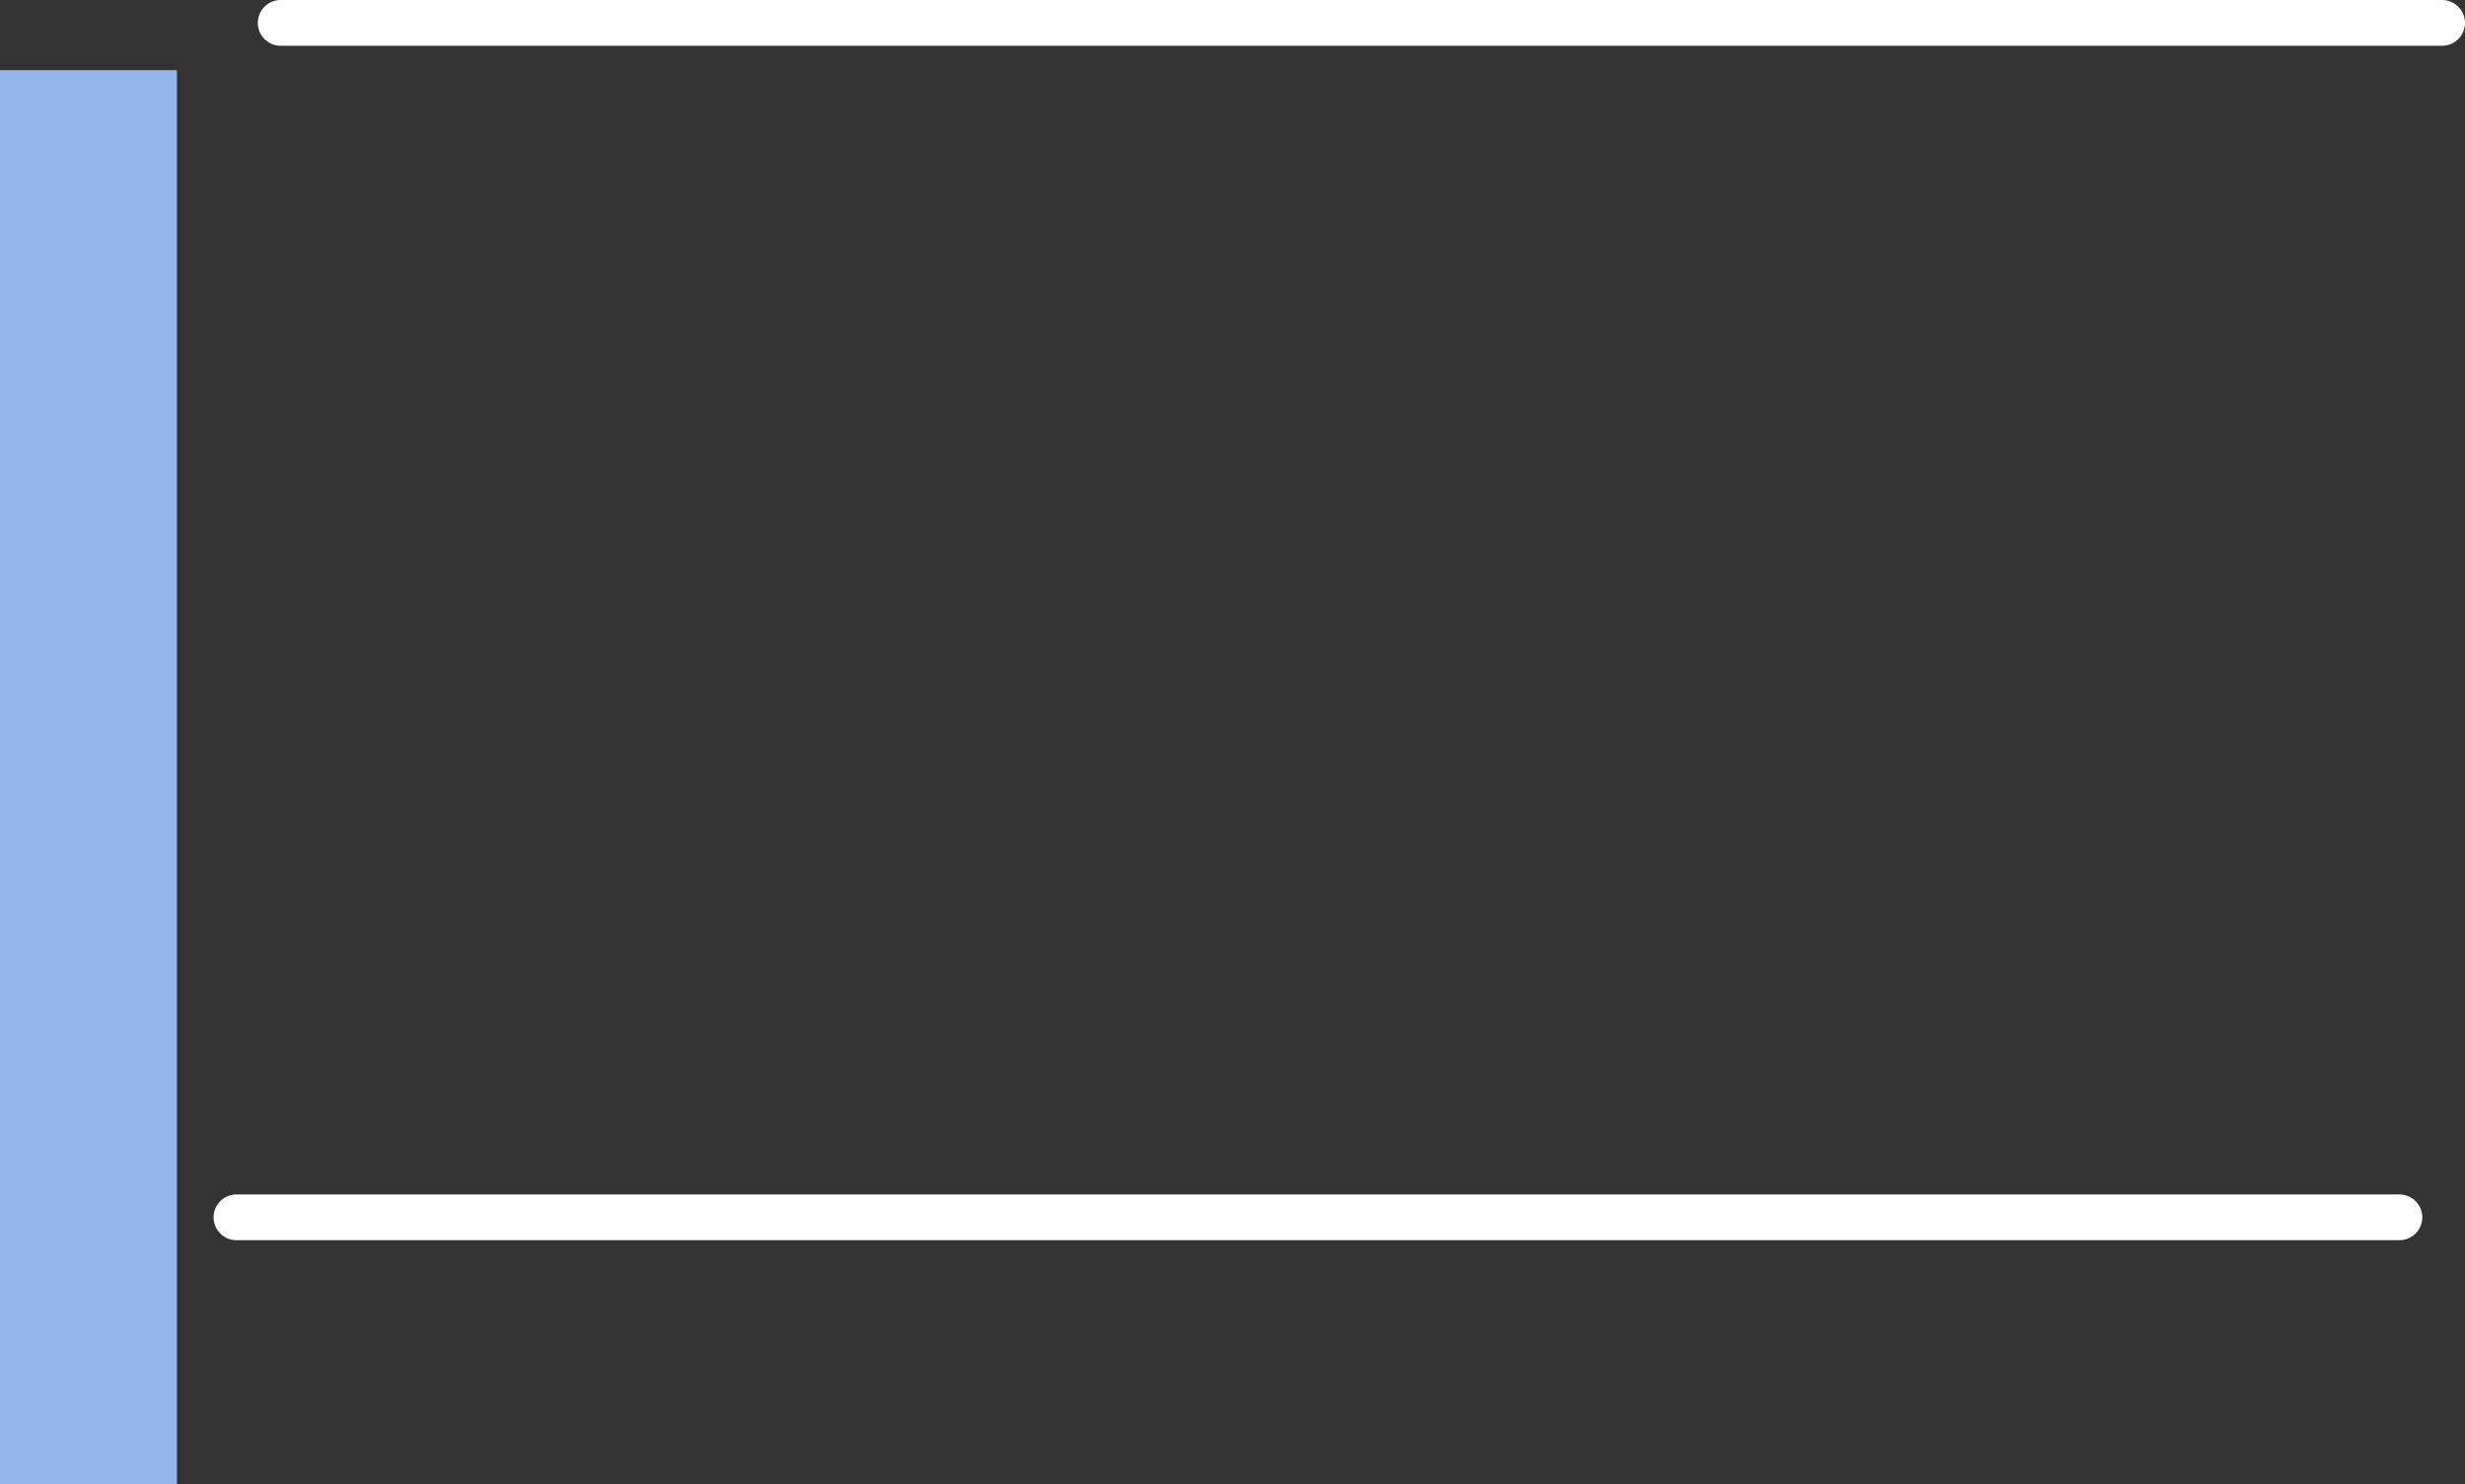
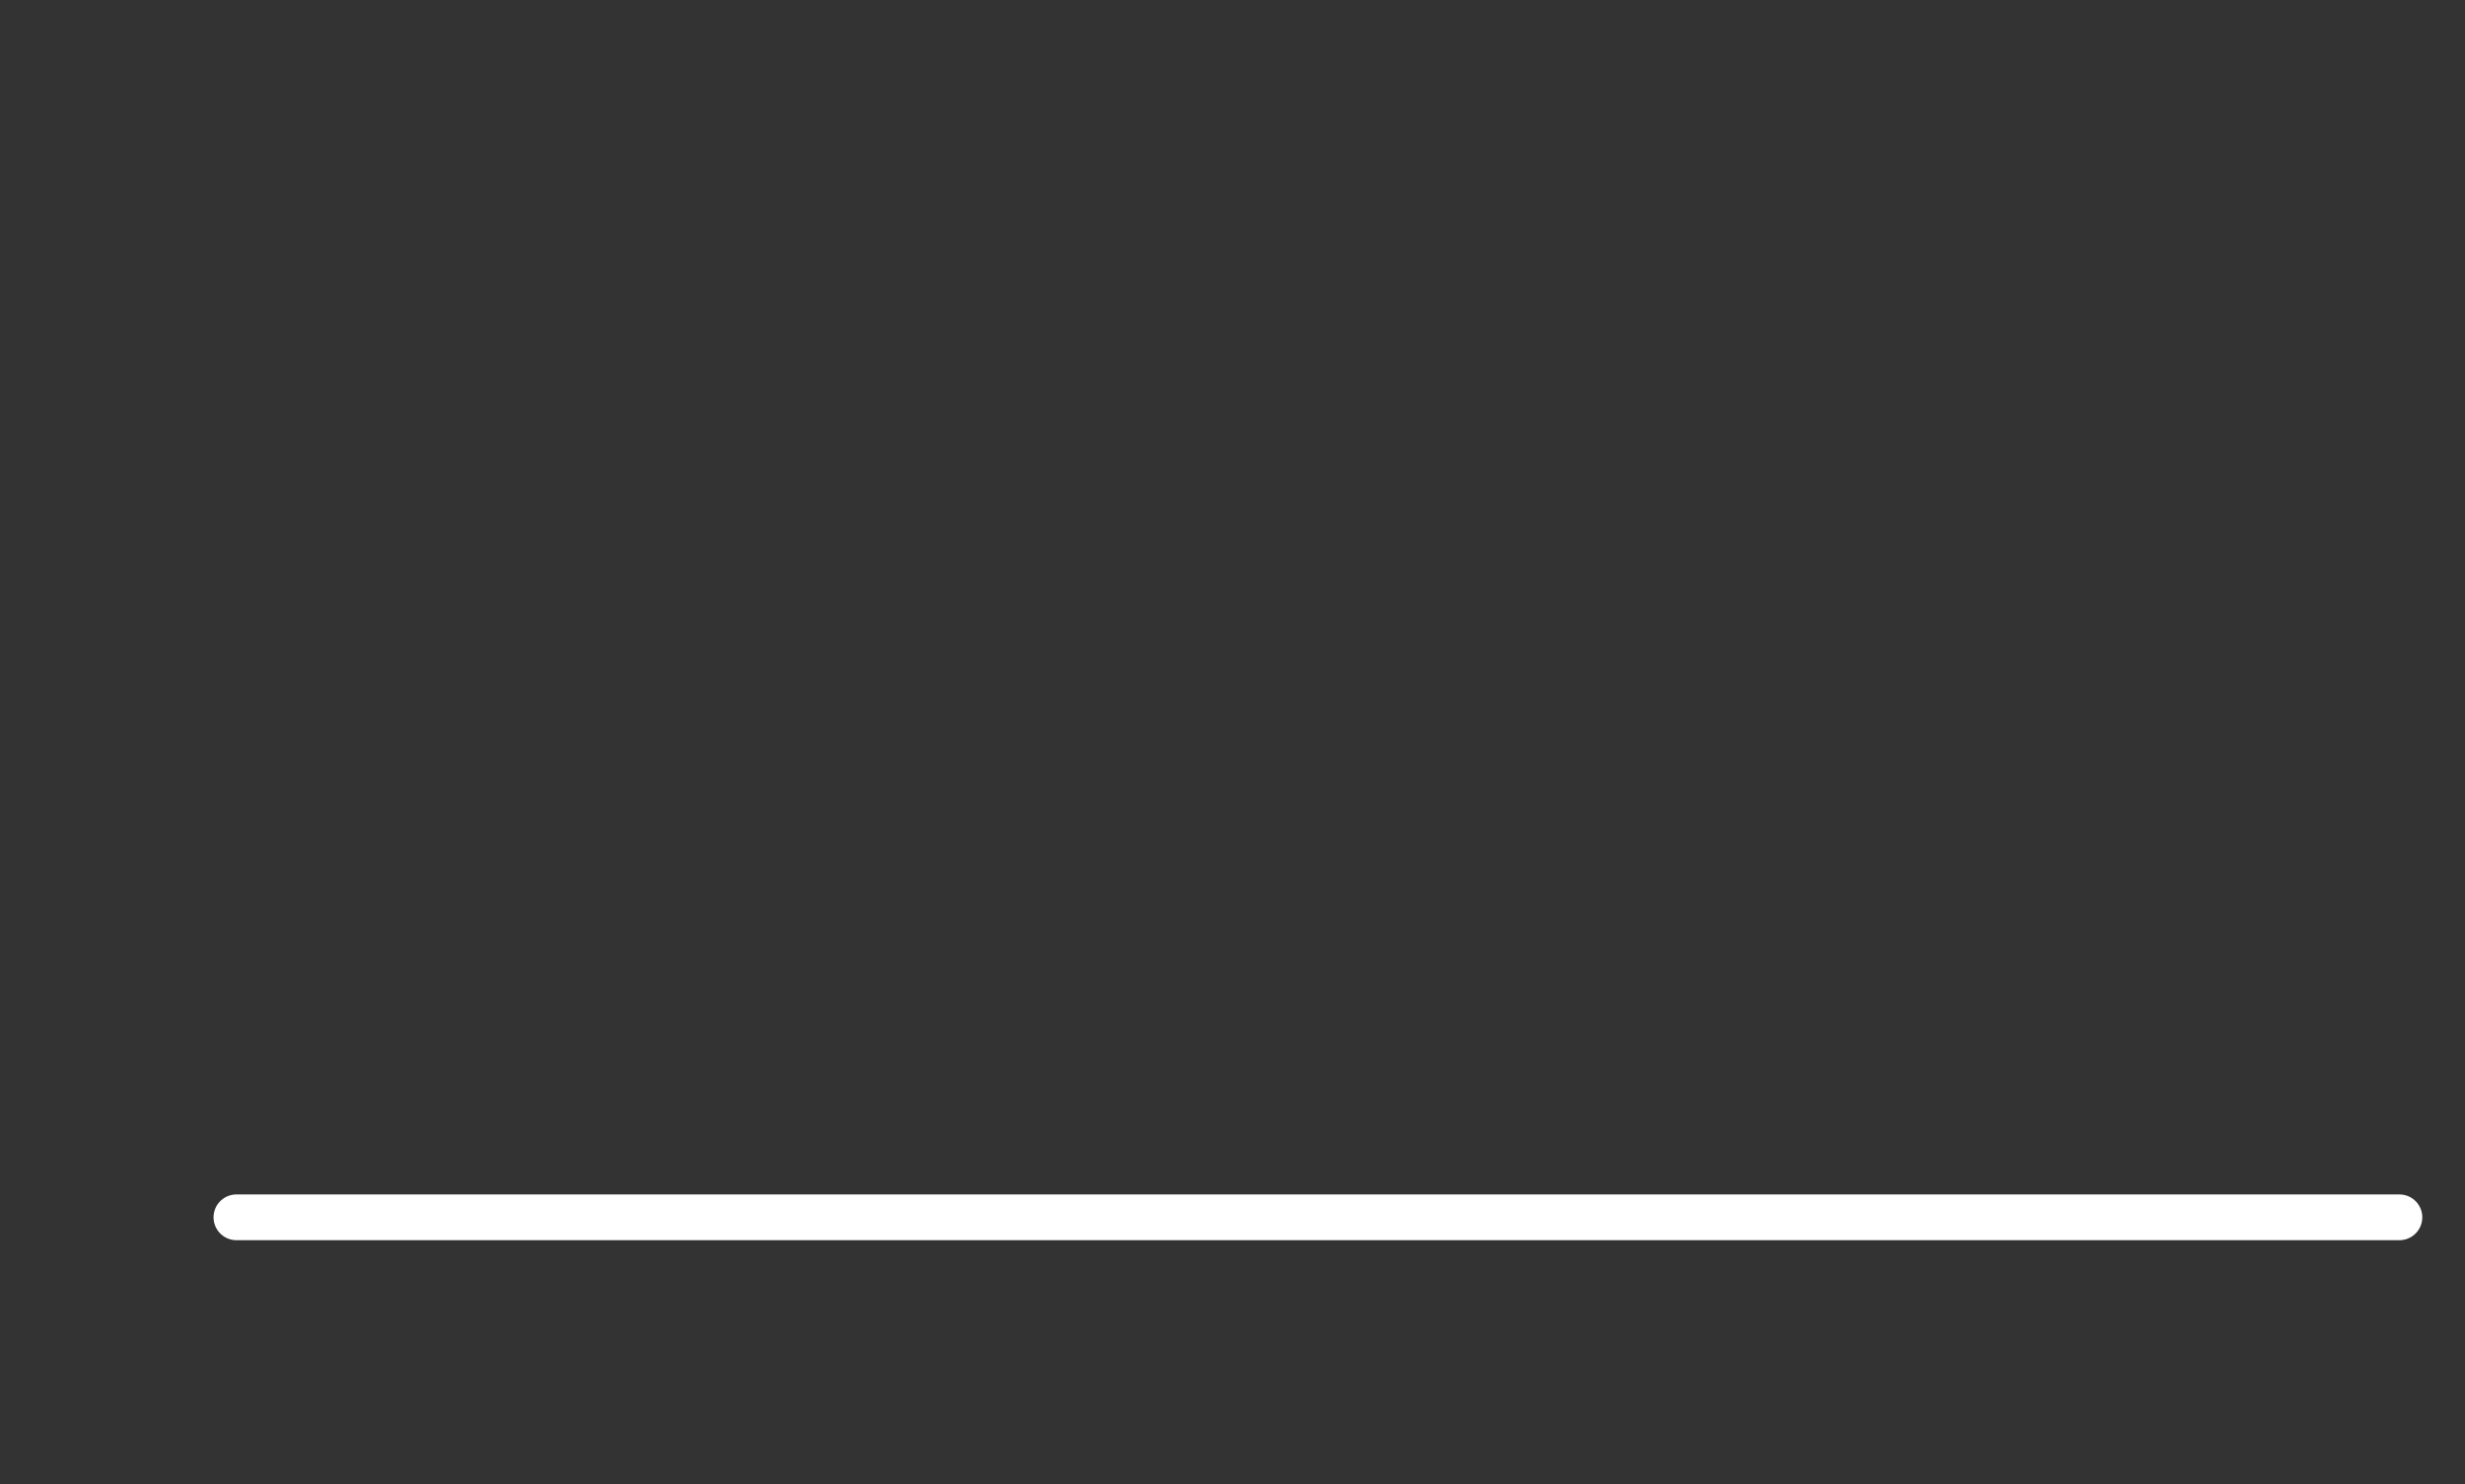
<svg xmlns="http://www.w3.org/2000/svg" height="48.65px" width="80.8px">
  <rect width="100%" height="100%" fill="#333333" stroke="none" />
  <g transform="matrix(1.0, 0.0, 0.0, 1.0, -382.6, -537.55)">
-     <path d="M388.4 586.2 L382.6 586.2 382.6 539.85 388.4 539.85 388.4 586.2" fill="#95b6e8" fill-rule="evenodd" stroke="none" />
    <path d="M390.35 577.45 L461.25 577.45" fill="none" stroke="#ffffff" stroke-linecap="round" stroke-linejoin="round" stroke-width="1.5" />
-     <path d="M391.8 538.3 L462.65 538.3" fill="none" stroke="#ffffff" stroke-linecap="round" stroke-linejoin="round" stroke-width="1.5" />
  </g>
</svg>